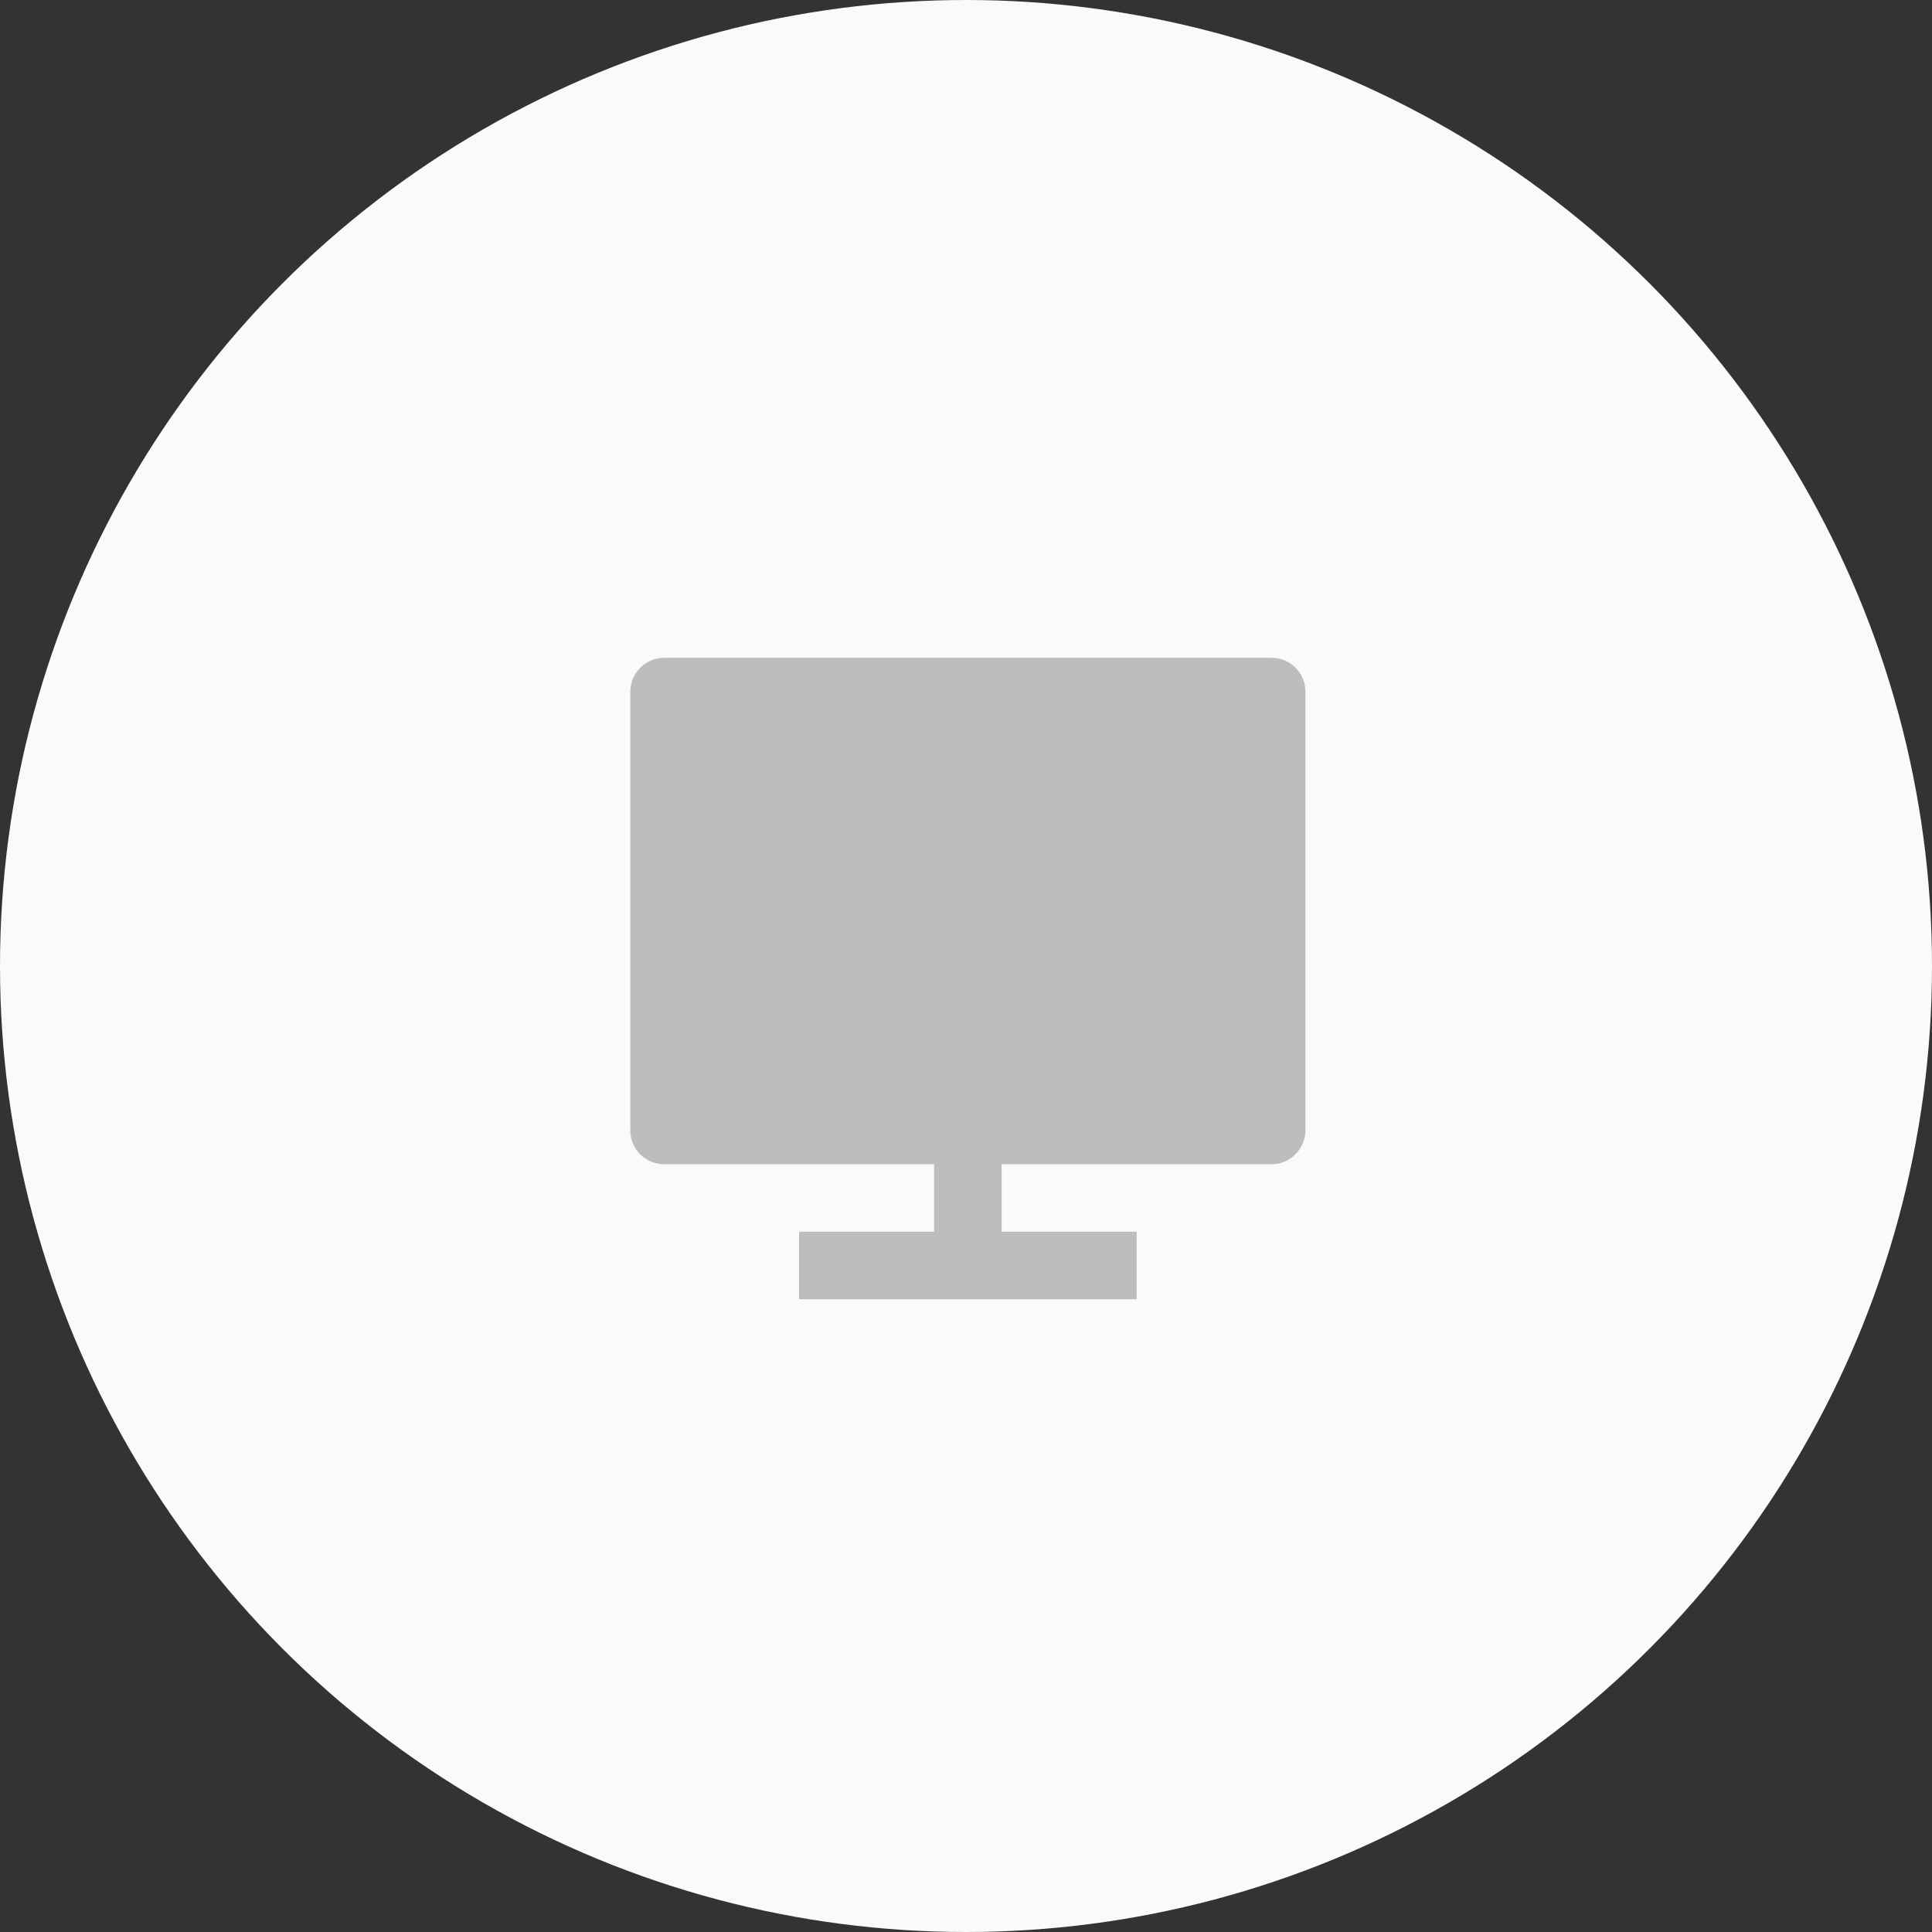
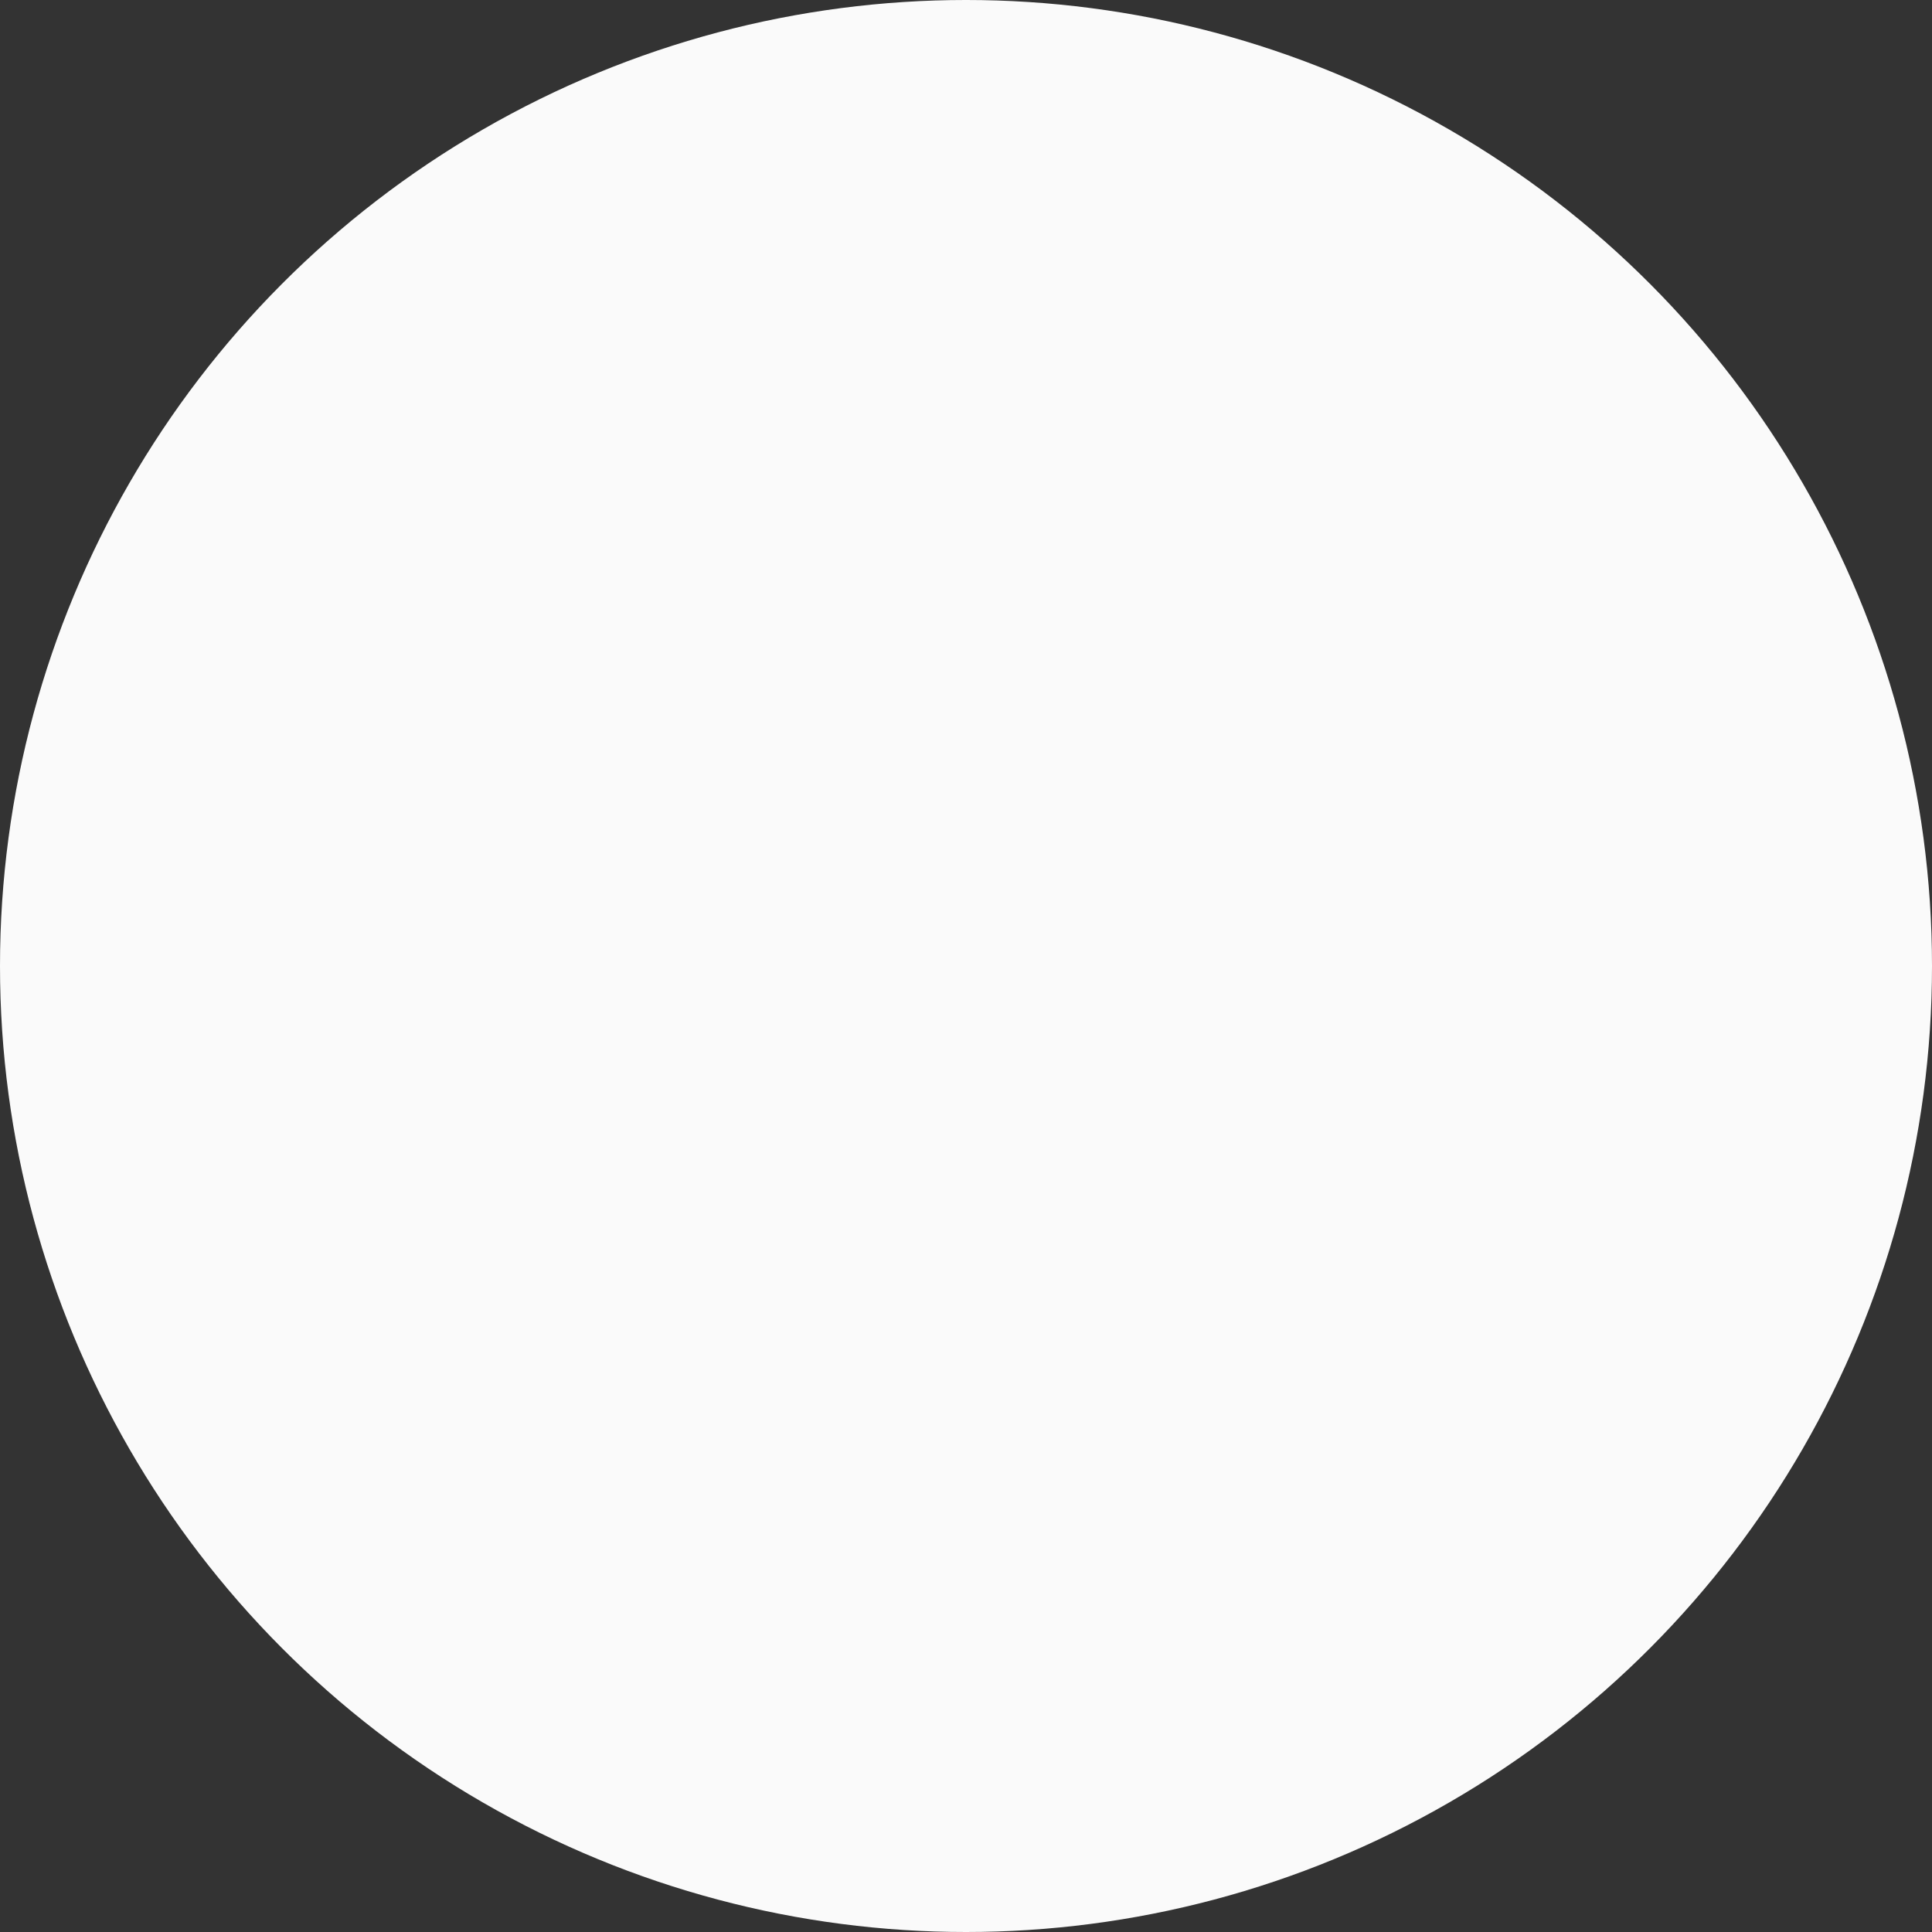
<svg xmlns="http://www.w3.org/2000/svg" width="124" height="124" viewBox="0 0 124 124" fill="none">
  <rect x="0" y="0" width="124" height="124" fill="#333333" stroke="none" />
  <circle cx="62" cy="62" r="62" fill="#FAFAFA" />
-   <path d="M64.286 74.721V79.054H72.953V83.387H51.286V79.054H59.953V74.721H42.602C42.317 74.719 42.036 74.661 41.773 74.55C41.511 74.439 41.273 74.278 41.074 74.075C40.874 73.872 40.716 73.632 40.61 73.368C40.503 73.104 40.45 72.821 40.453 72.537V44.405C40.453 43.198 41.438 42.221 42.602 42.221H81.637C82.824 42.221 83.786 43.194 83.786 44.403V72.537C83.786 73.743 82.8 74.721 81.637 74.721H64.286Z" fill="#BDBDBD" />
</svg>